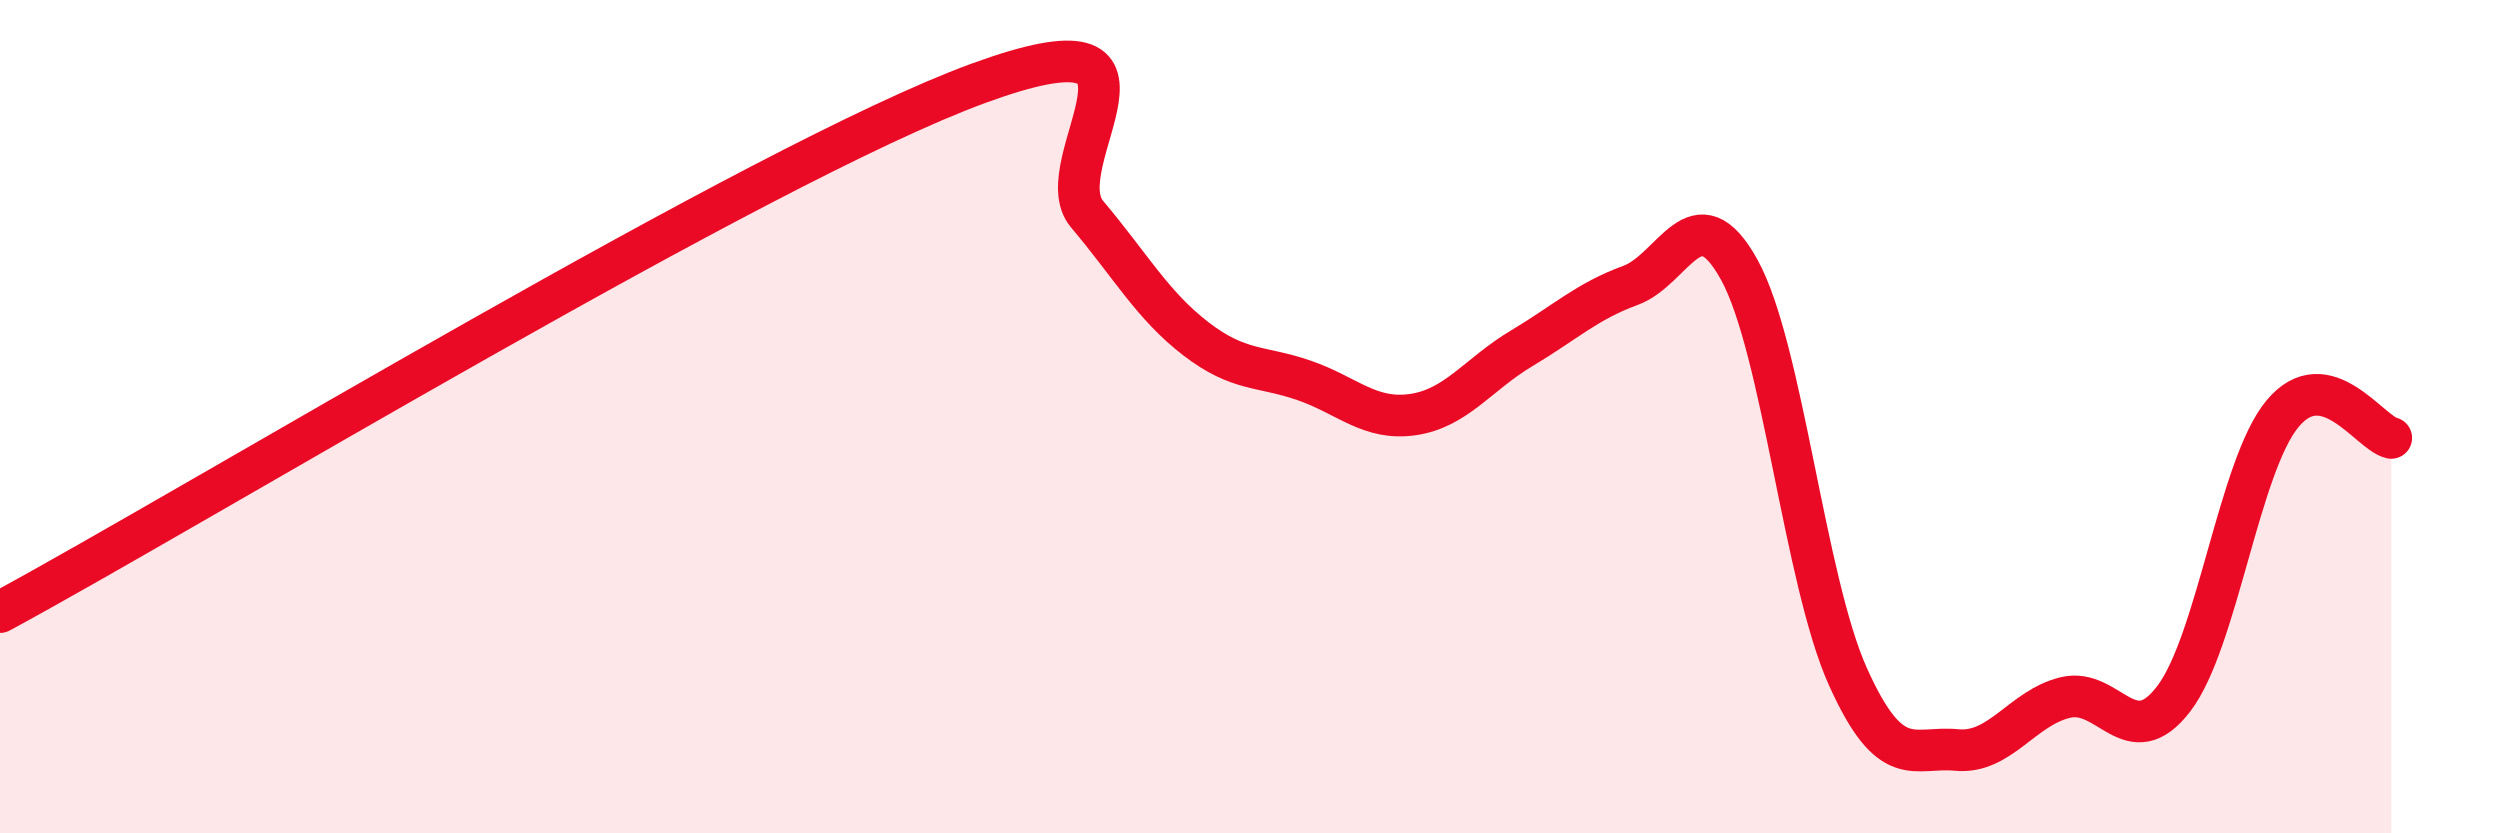
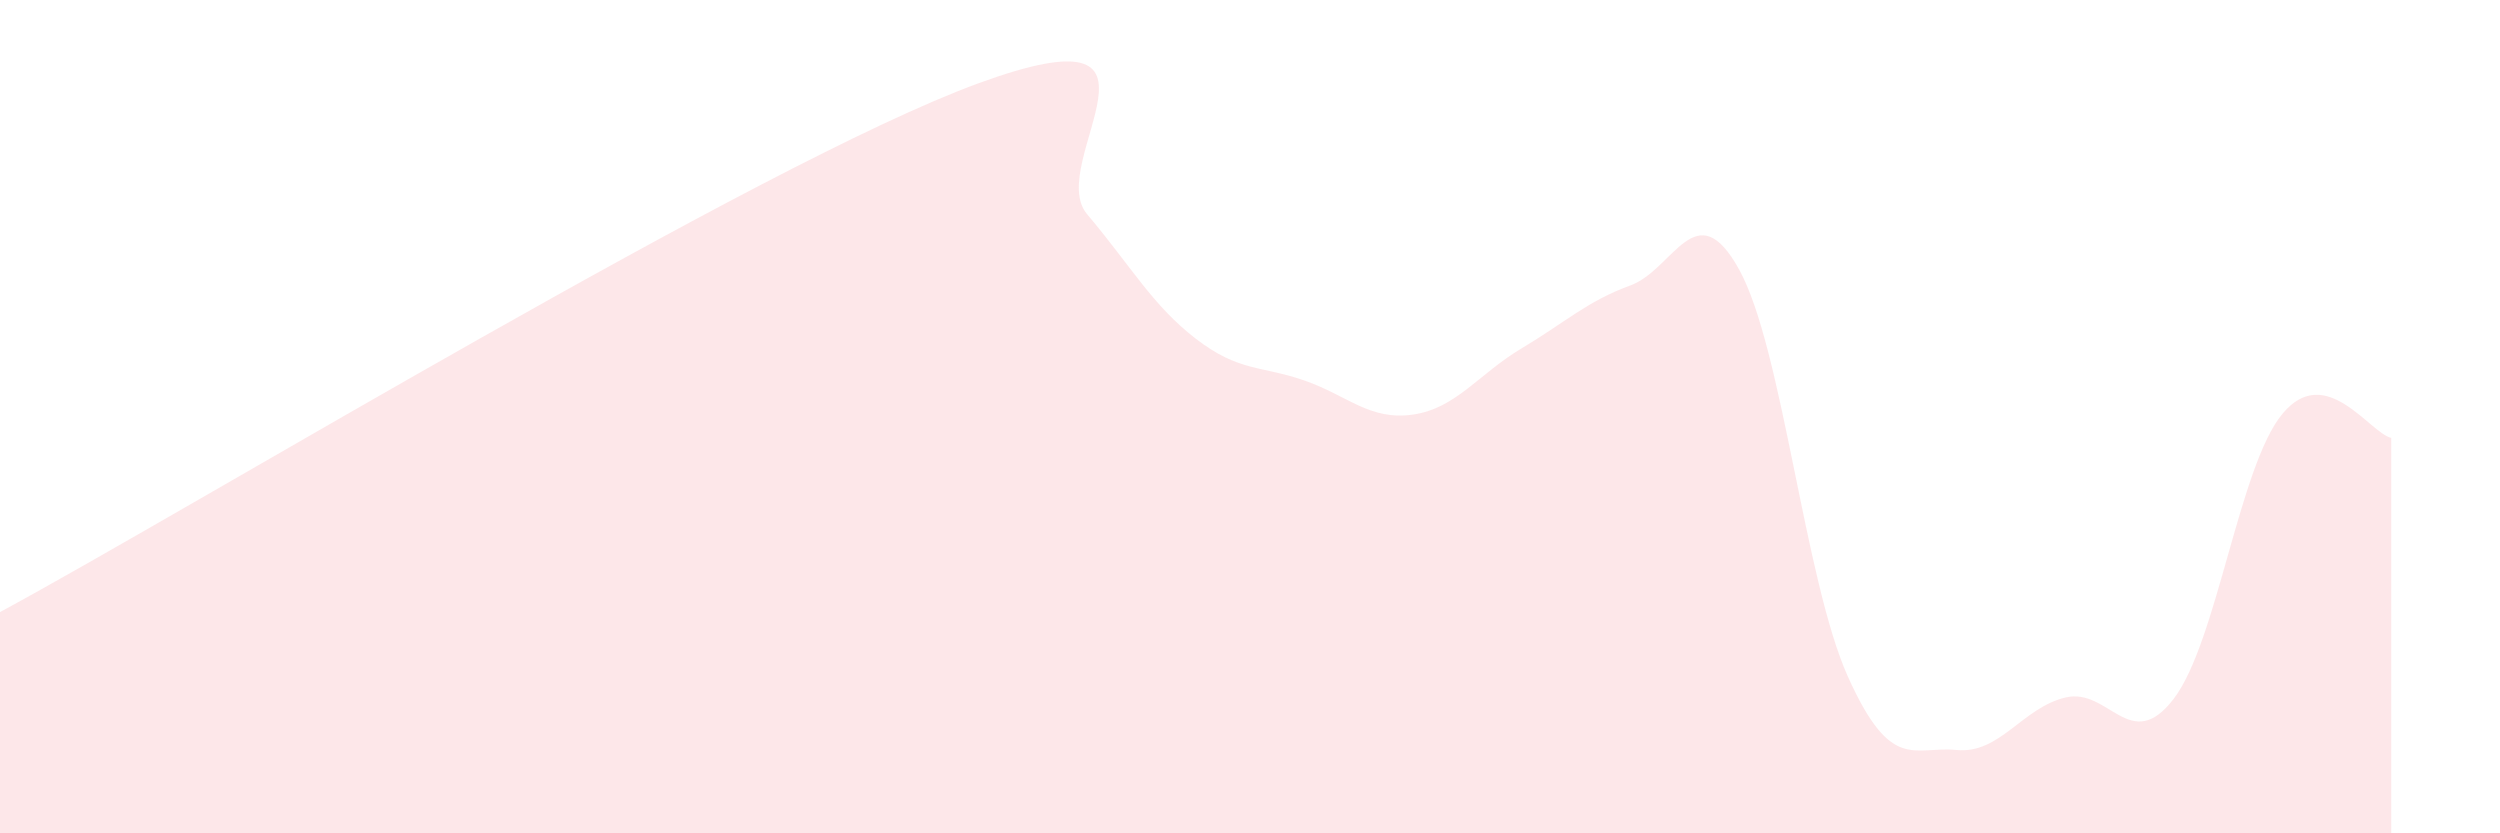
<svg xmlns="http://www.w3.org/2000/svg" width="60" height="20" viewBox="0 0 60 20">
  <path d="M 0,14.69 C 4.7,12.15 18.26,3.91 23.48,2 C 28.7,0.09 25.05,3.91 26.09,5.14 C 27.13,6.37 27.66,7.33 28.7,8.13 C 29.74,8.93 30.26,8.77 31.3,9.13 C 32.34,9.49 32.87,10.1 33.91,9.95 C 34.95,9.8 35.48,8.98 36.52,8.36 C 37.56,7.74 38.09,7.23 39.13,6.85 C 40.17,6.47 40.7,4.59 41.74,6.47 C 42.78,8.35 43.31,13.93 44.35,16.24 C 45.39,18.55 45.92,17.9 46.96,18 C 48,18.1 48.53,16.99 49.57,16.74 C 50.61,16.49 51.13,18.13 52.17,16.77 C 53.21,15.41 53.74,11.18 54.78,9.93 C 55.82,8.68 56.87,10.39 57.39,10.51L57.39 20L0 20Z" fill="#EB0A25" opacity="0.1" stroke-linecap="round" stroke-linejoin="round" />
-   <path d="M 0,14.69 C 4.7,12.15 18.26,3.91 23.48,2 C 28.7,0.09 25.05,3.91 26.09,5.14 C 27.13,6.37 27.66,7.33 28.7,8.13 C 29.74,8.93 30.26,8.77 31.3,9.13 C 32.34,9.49 32.87,10.1 33.91,9.95 C 34.95,9.8 35.48,8.98 36.52,8.36 C 37.56,7.74 38.09,7.23 39.13,6.85 C 40.17,6.47 40.7,4.59 41.74,6.47 C 42.78,8.35 43.31,13.93 44.35,16.24 C 45.39,18.55 45.92,17.9 46.96,18 C 48,18.1 48.53,16.99 49.57,16.74 C 50.61,16.49 51.13,18.13 52.17,16.77 C 53.21,15.41 53.74,11.18 54.78,9.93 C 55.82,8.68 56.87,10.39 57.39,10.51" stroke="#EB0A25" stroke-width="1" fill="none" stroke-linecap="round" stroke-linejoin="round" />
</svg>